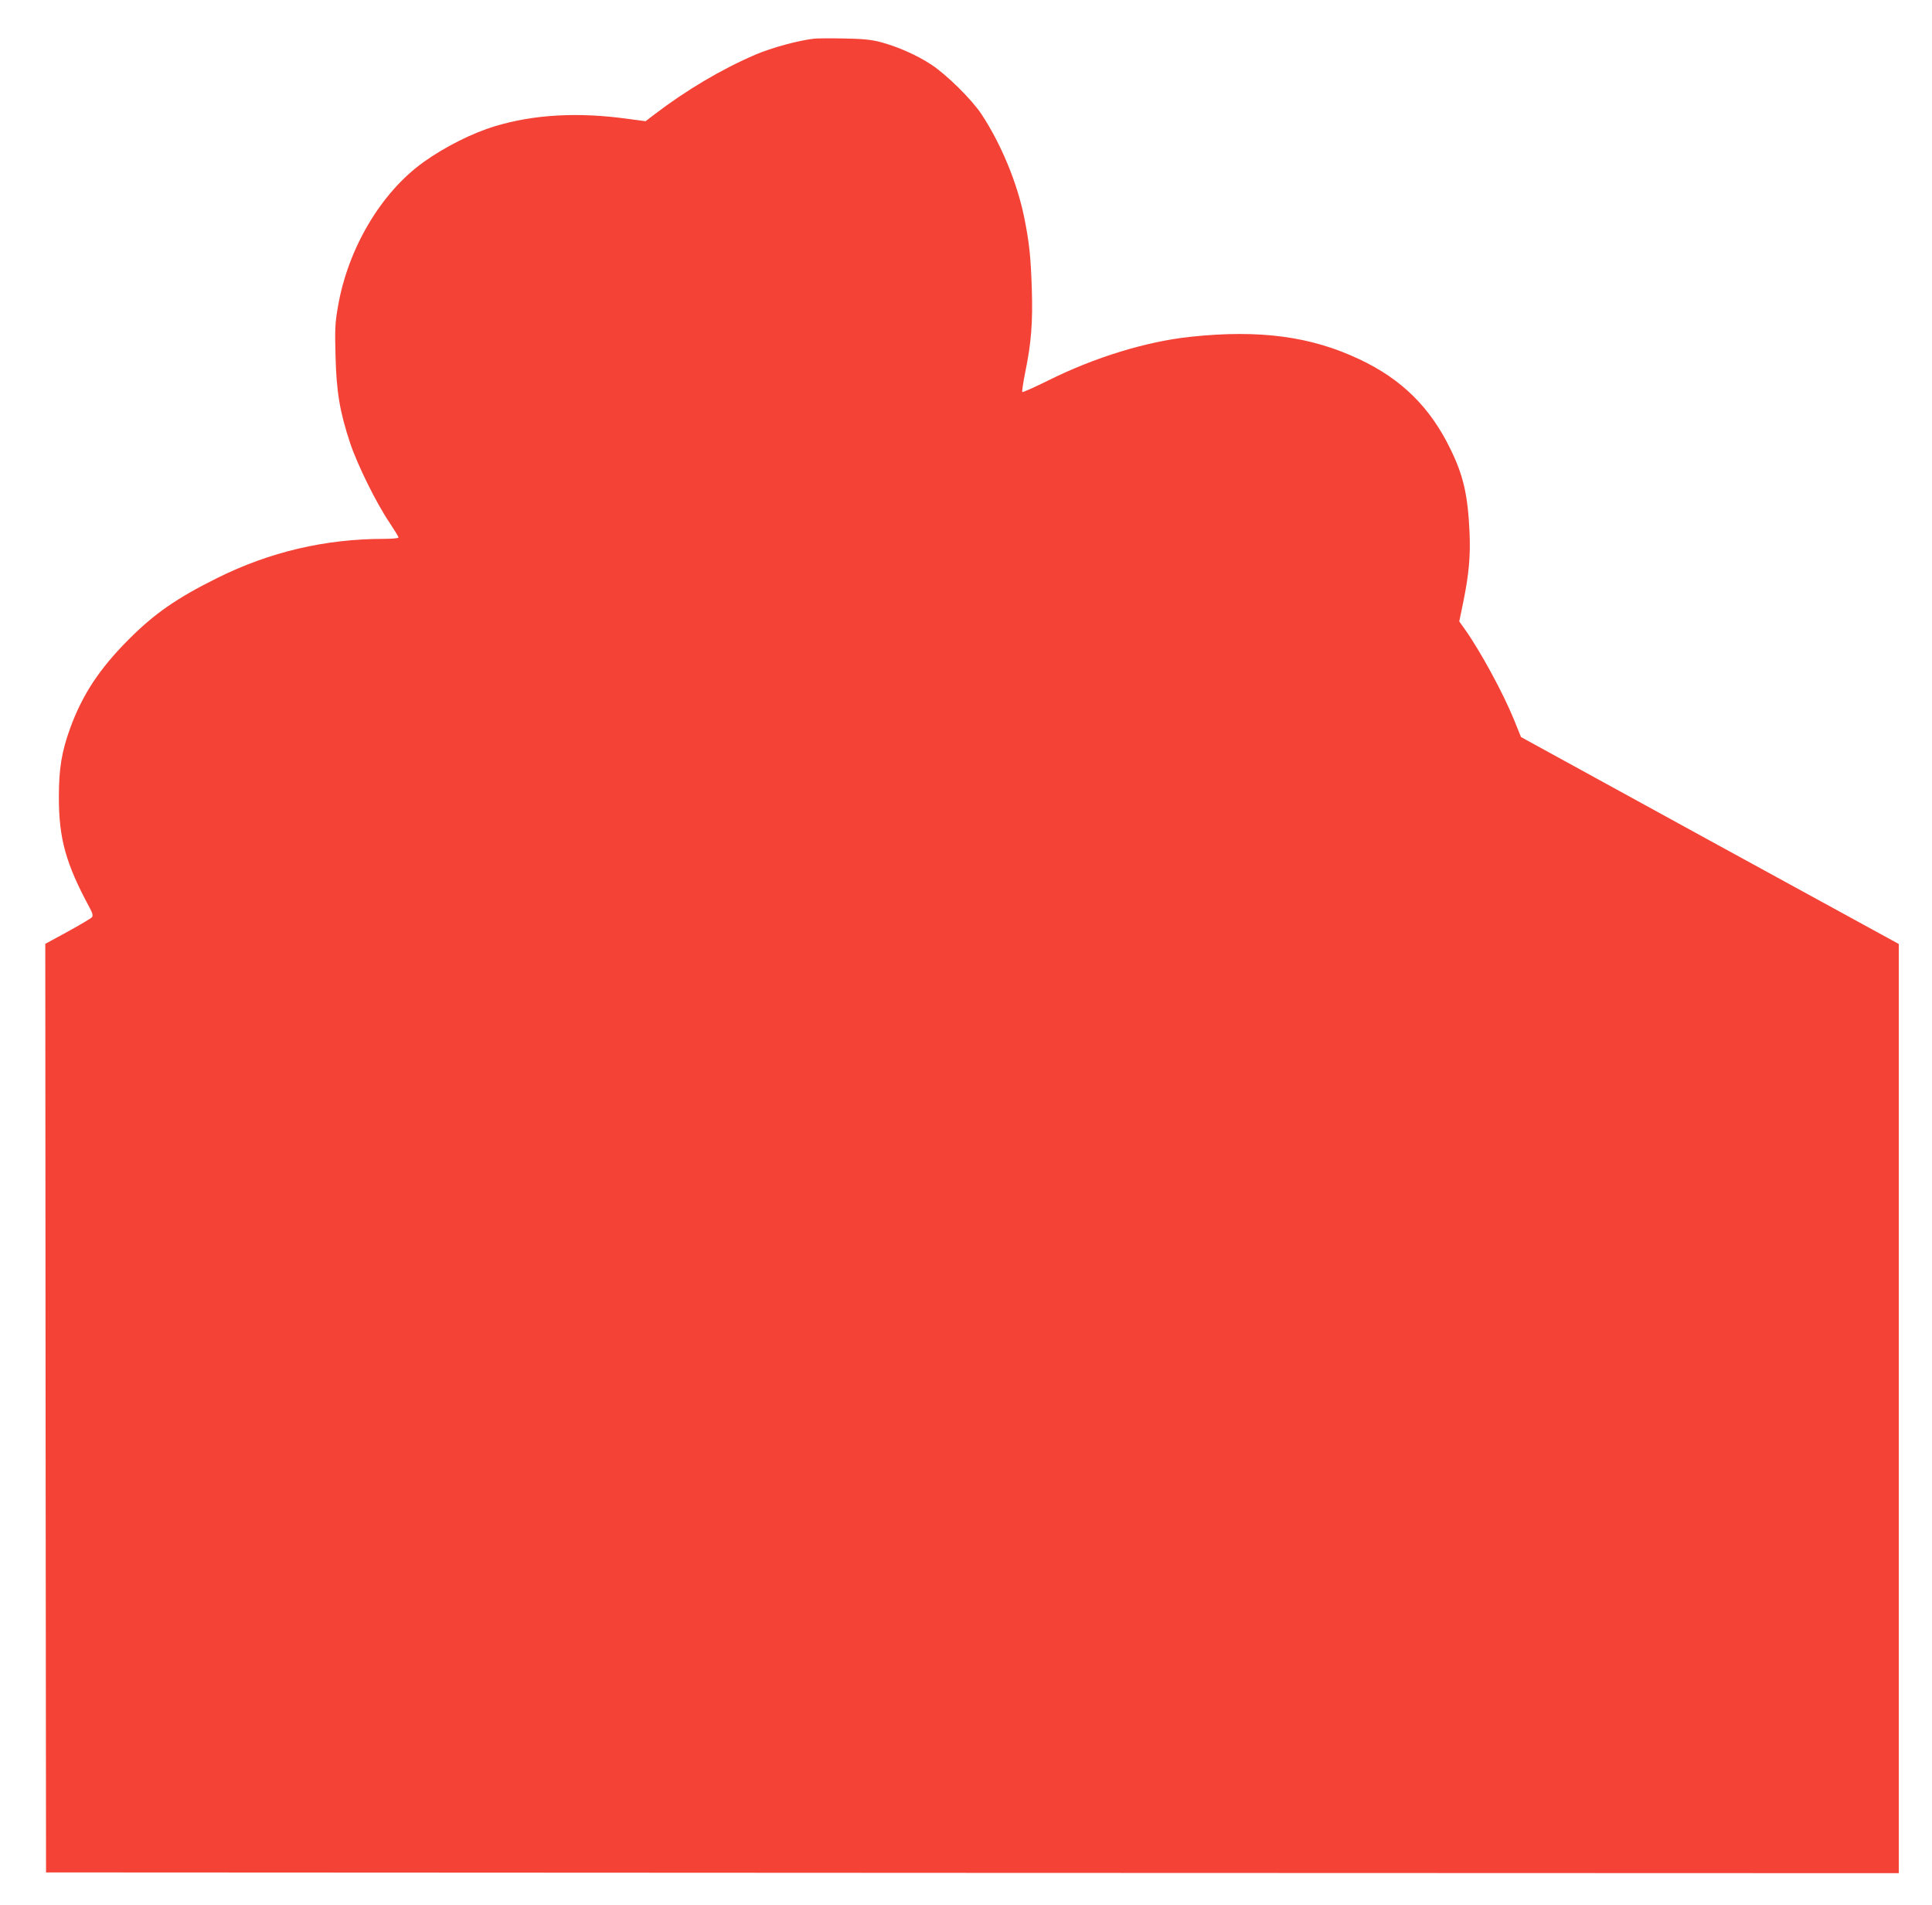
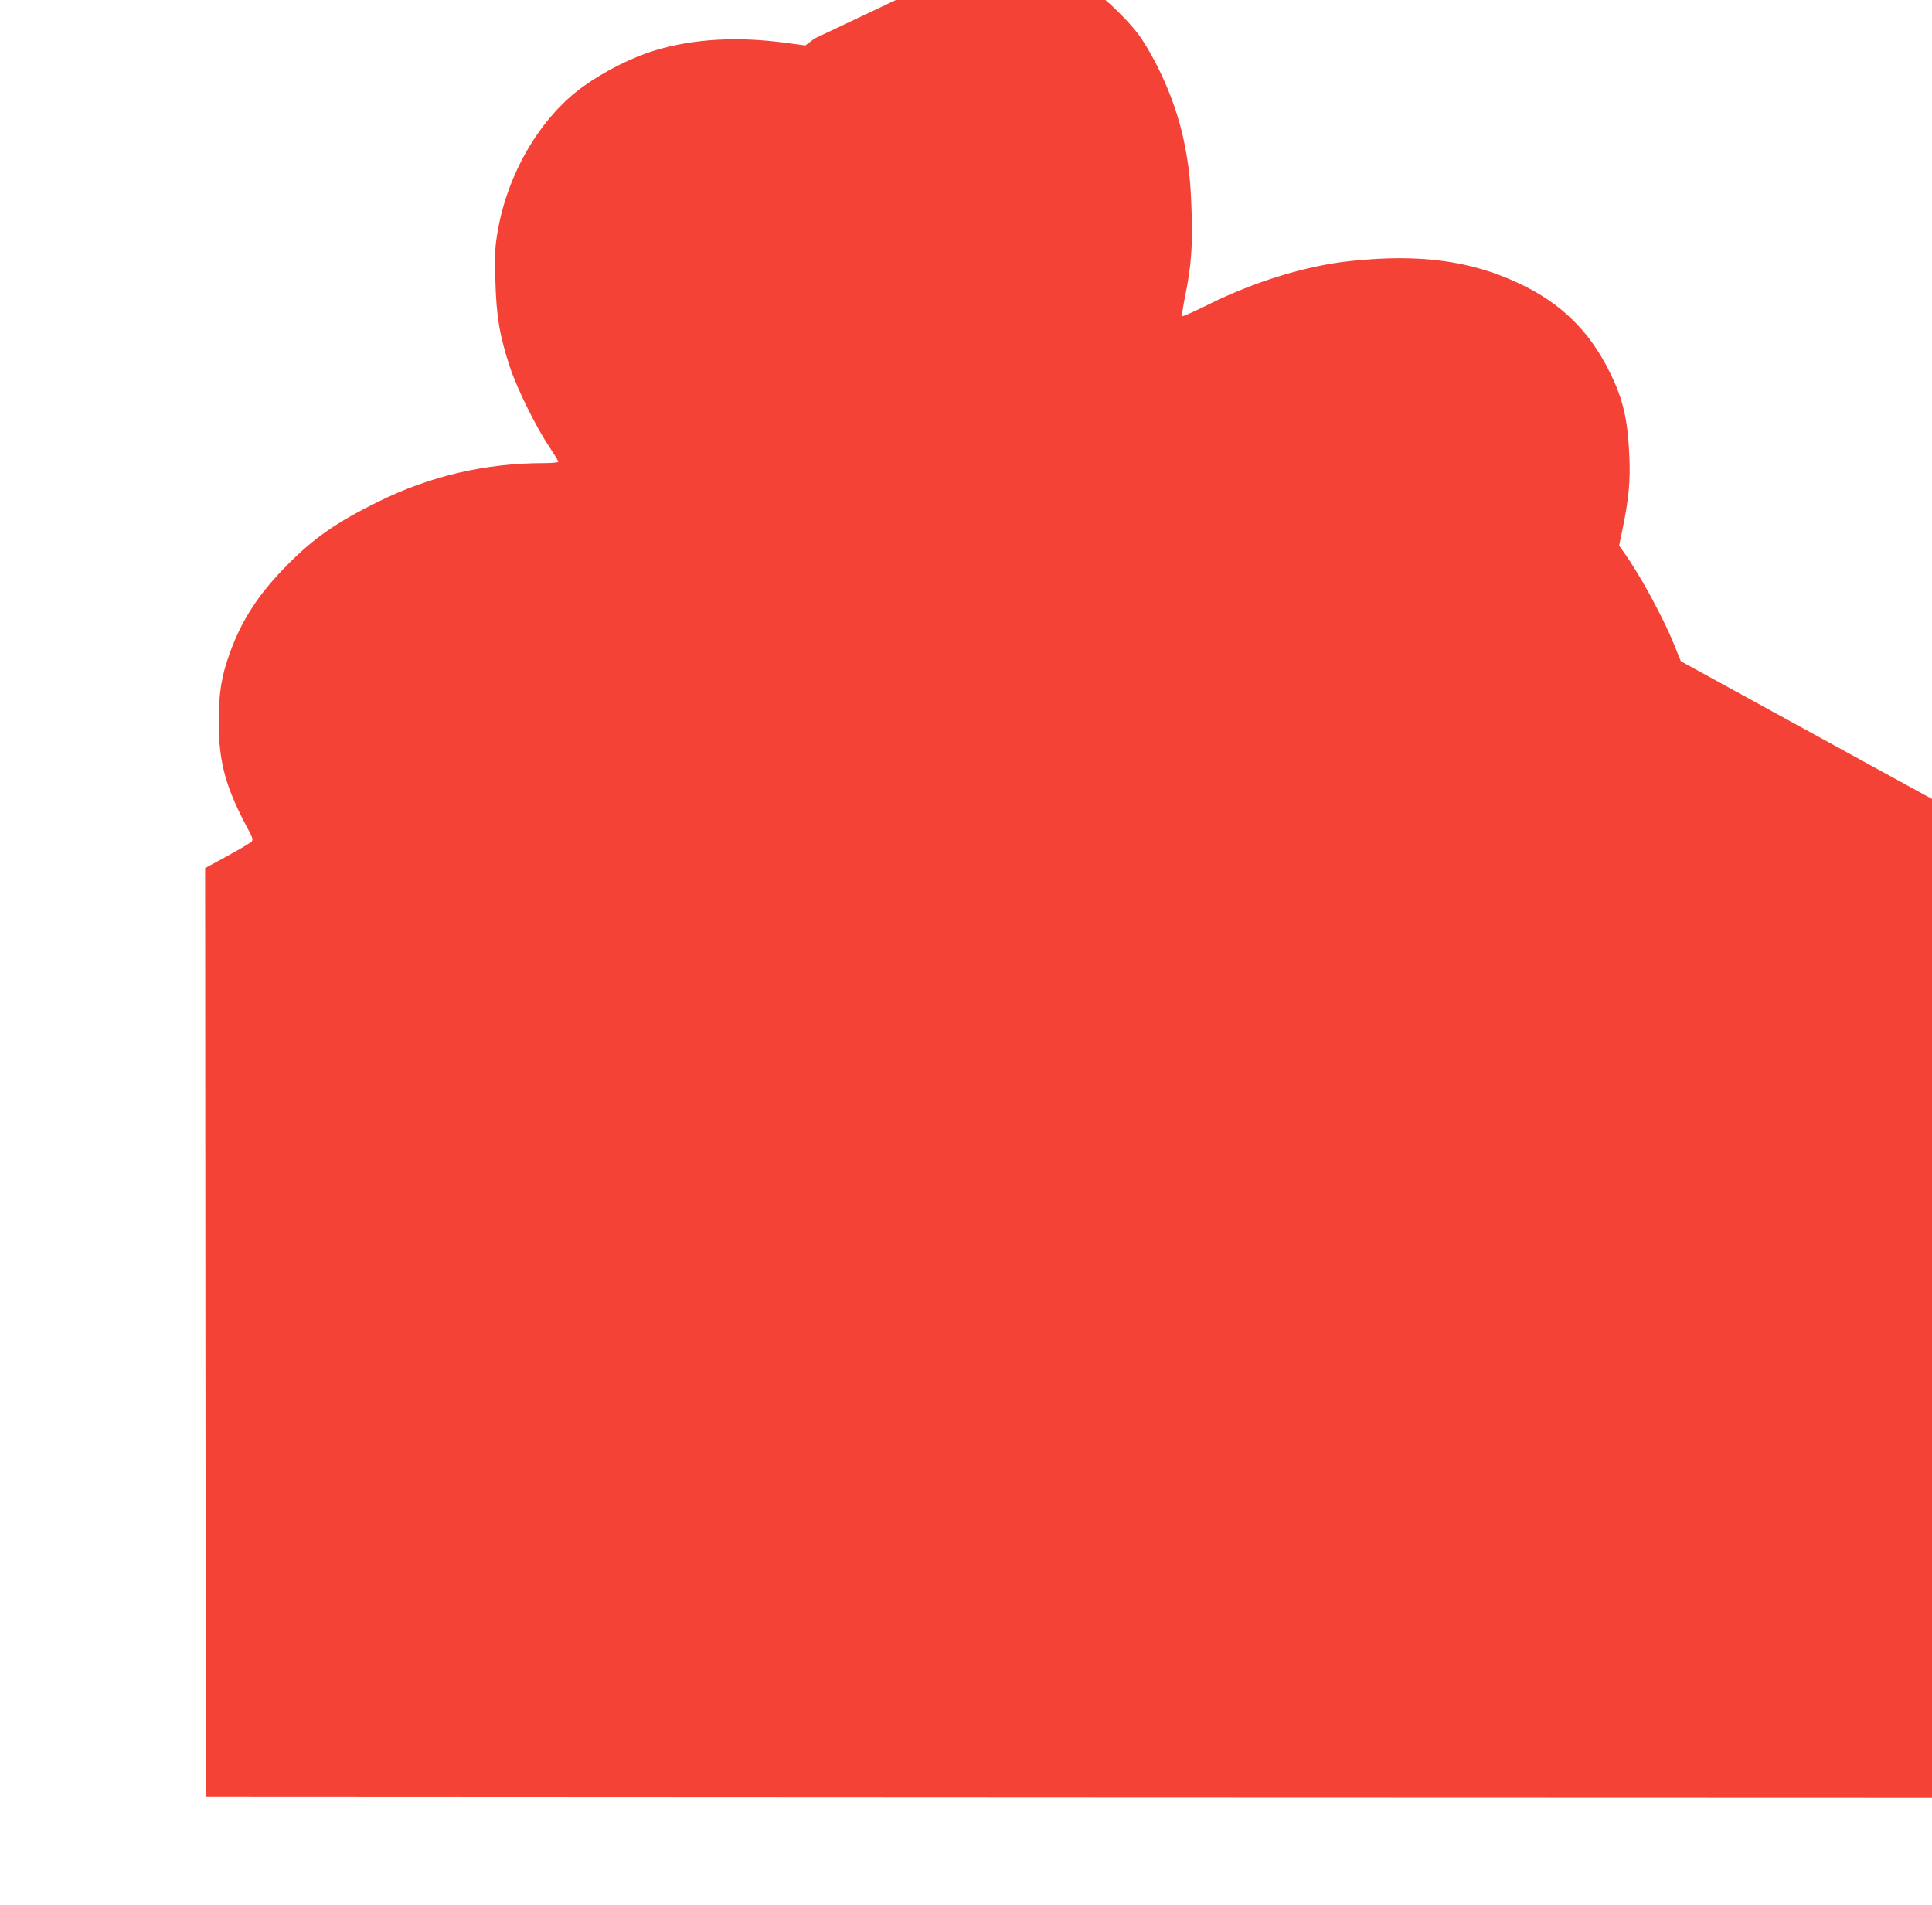
<svg xmlns="http://www.w3.org/2000/svg" version="1.0" width="1280pt" height="1262pt" viewBox="0 0 1280 1262" preserveAspectRatio="xMidYMid meet">
  <g transform="translate(0,1262) scale(0.1,-0.1)" fill="#f44336" stroke="none">
-     <path d="M5395 12364 c-102 -11 -283 -60 -390 -106 -224 -96 -460 -236 -669 -396 l-59 -45 -121 16 c-324 45 -618 29 -876 -49 -150 -45 -333 -137 -474 -238 -281 -201 -501 -572 -567 -957 -19 -108 -21 -150 -16 -329 6 -237 28 -368 97 -576 48 -144 174 -399 261 -527 32 -49 59 -92 59 -98 0 -5 -42 -9 -94 -9 -391 0 -758 -86 -1106 -259 -272 -135 -419 -238 -590 -410 -192 -193 -305 -365 -385 -585 -57 -157 -75 -269 -75 -458 0 -274 46 -440 204 -732 20 -37 23 -52 15 -63 -6 -7 -78 -50 -160 -95 l-149 -81 2 -3076 3 -3076 6138 -3 6137 -2 0 3078 0 3078 -1252 685 -1251 686 -46 114 c-72 177 -221 452 -328 603 l-35 49 26 126 c38 186 49 307 42 465 -11 247 -41 377 -127 552 -134 276 -324 463 -603 594 -321 152 -662 197 -1116 149 -295 -31 -637 -136 -948 -291 -89 -44 -165 -78 -169 -75 -3 4 6 64 20 134 40 194 50 332 43 549 -7 217 -17 308 -51 477 -47 229 -153 484 -282 680 -65 98 -230 261 -333 329 -94 62 -222 119 -339 150 -58 15 -114 21 -236 23 -88 2 -178 1 -200 -1z" />
+     <path d="M5395 12364 l-59 -45 -121 16 c-324 45 -618 29 -876 -49 -150 -45 -333 -137 -474 -238 -281 -201 -501 -572 -567 -957 -19 -108 -21 -150 -16 -329 6 -237 28 -368 97 -576 48 -144 174 -399 261 -527 32 -49 59 -92 59 -98 0 -5 -42 -9 -94 -9 -391 0 -758 -86 -1106 -259 -272 -135 -419 -238 -590 -410 -192 -193 -305 -365 -385 -585 -57 -157 -75 -269 -75 -458 0 -274 46 -440 204 -732 20 -37 23 -52 15 -63 -6 -7 -78 -50 -160 -95 l-149 -81 2 -3076 3 -3076 6138 -3 6137 -2 0 3078 0 3078 -1252 685 -1251 686 -46 114 c-72 177 -221 452 -328 603 l-35 49 26 126 c38 186 49 307 42 465 -11 247 -41 377 -127 552 -134 276 -324 463 -603 594 -321 152 -662 197 -1116 149 -295 -31 -637 -136 -948 -291 -89 -44 -165 -78 -169 -75 -3 4 6 64 20 134 40 194 50 332 43 549 -7 217 -17 308 -51 477 -47 229 -153 484 -282 680 -65 98 -230 261 -333 329 -94 62 -222 119 -339 150 -58 15 -114 21 -236 23 -88 2 -178 1 -200 -1z" />
  </g>
</svg>